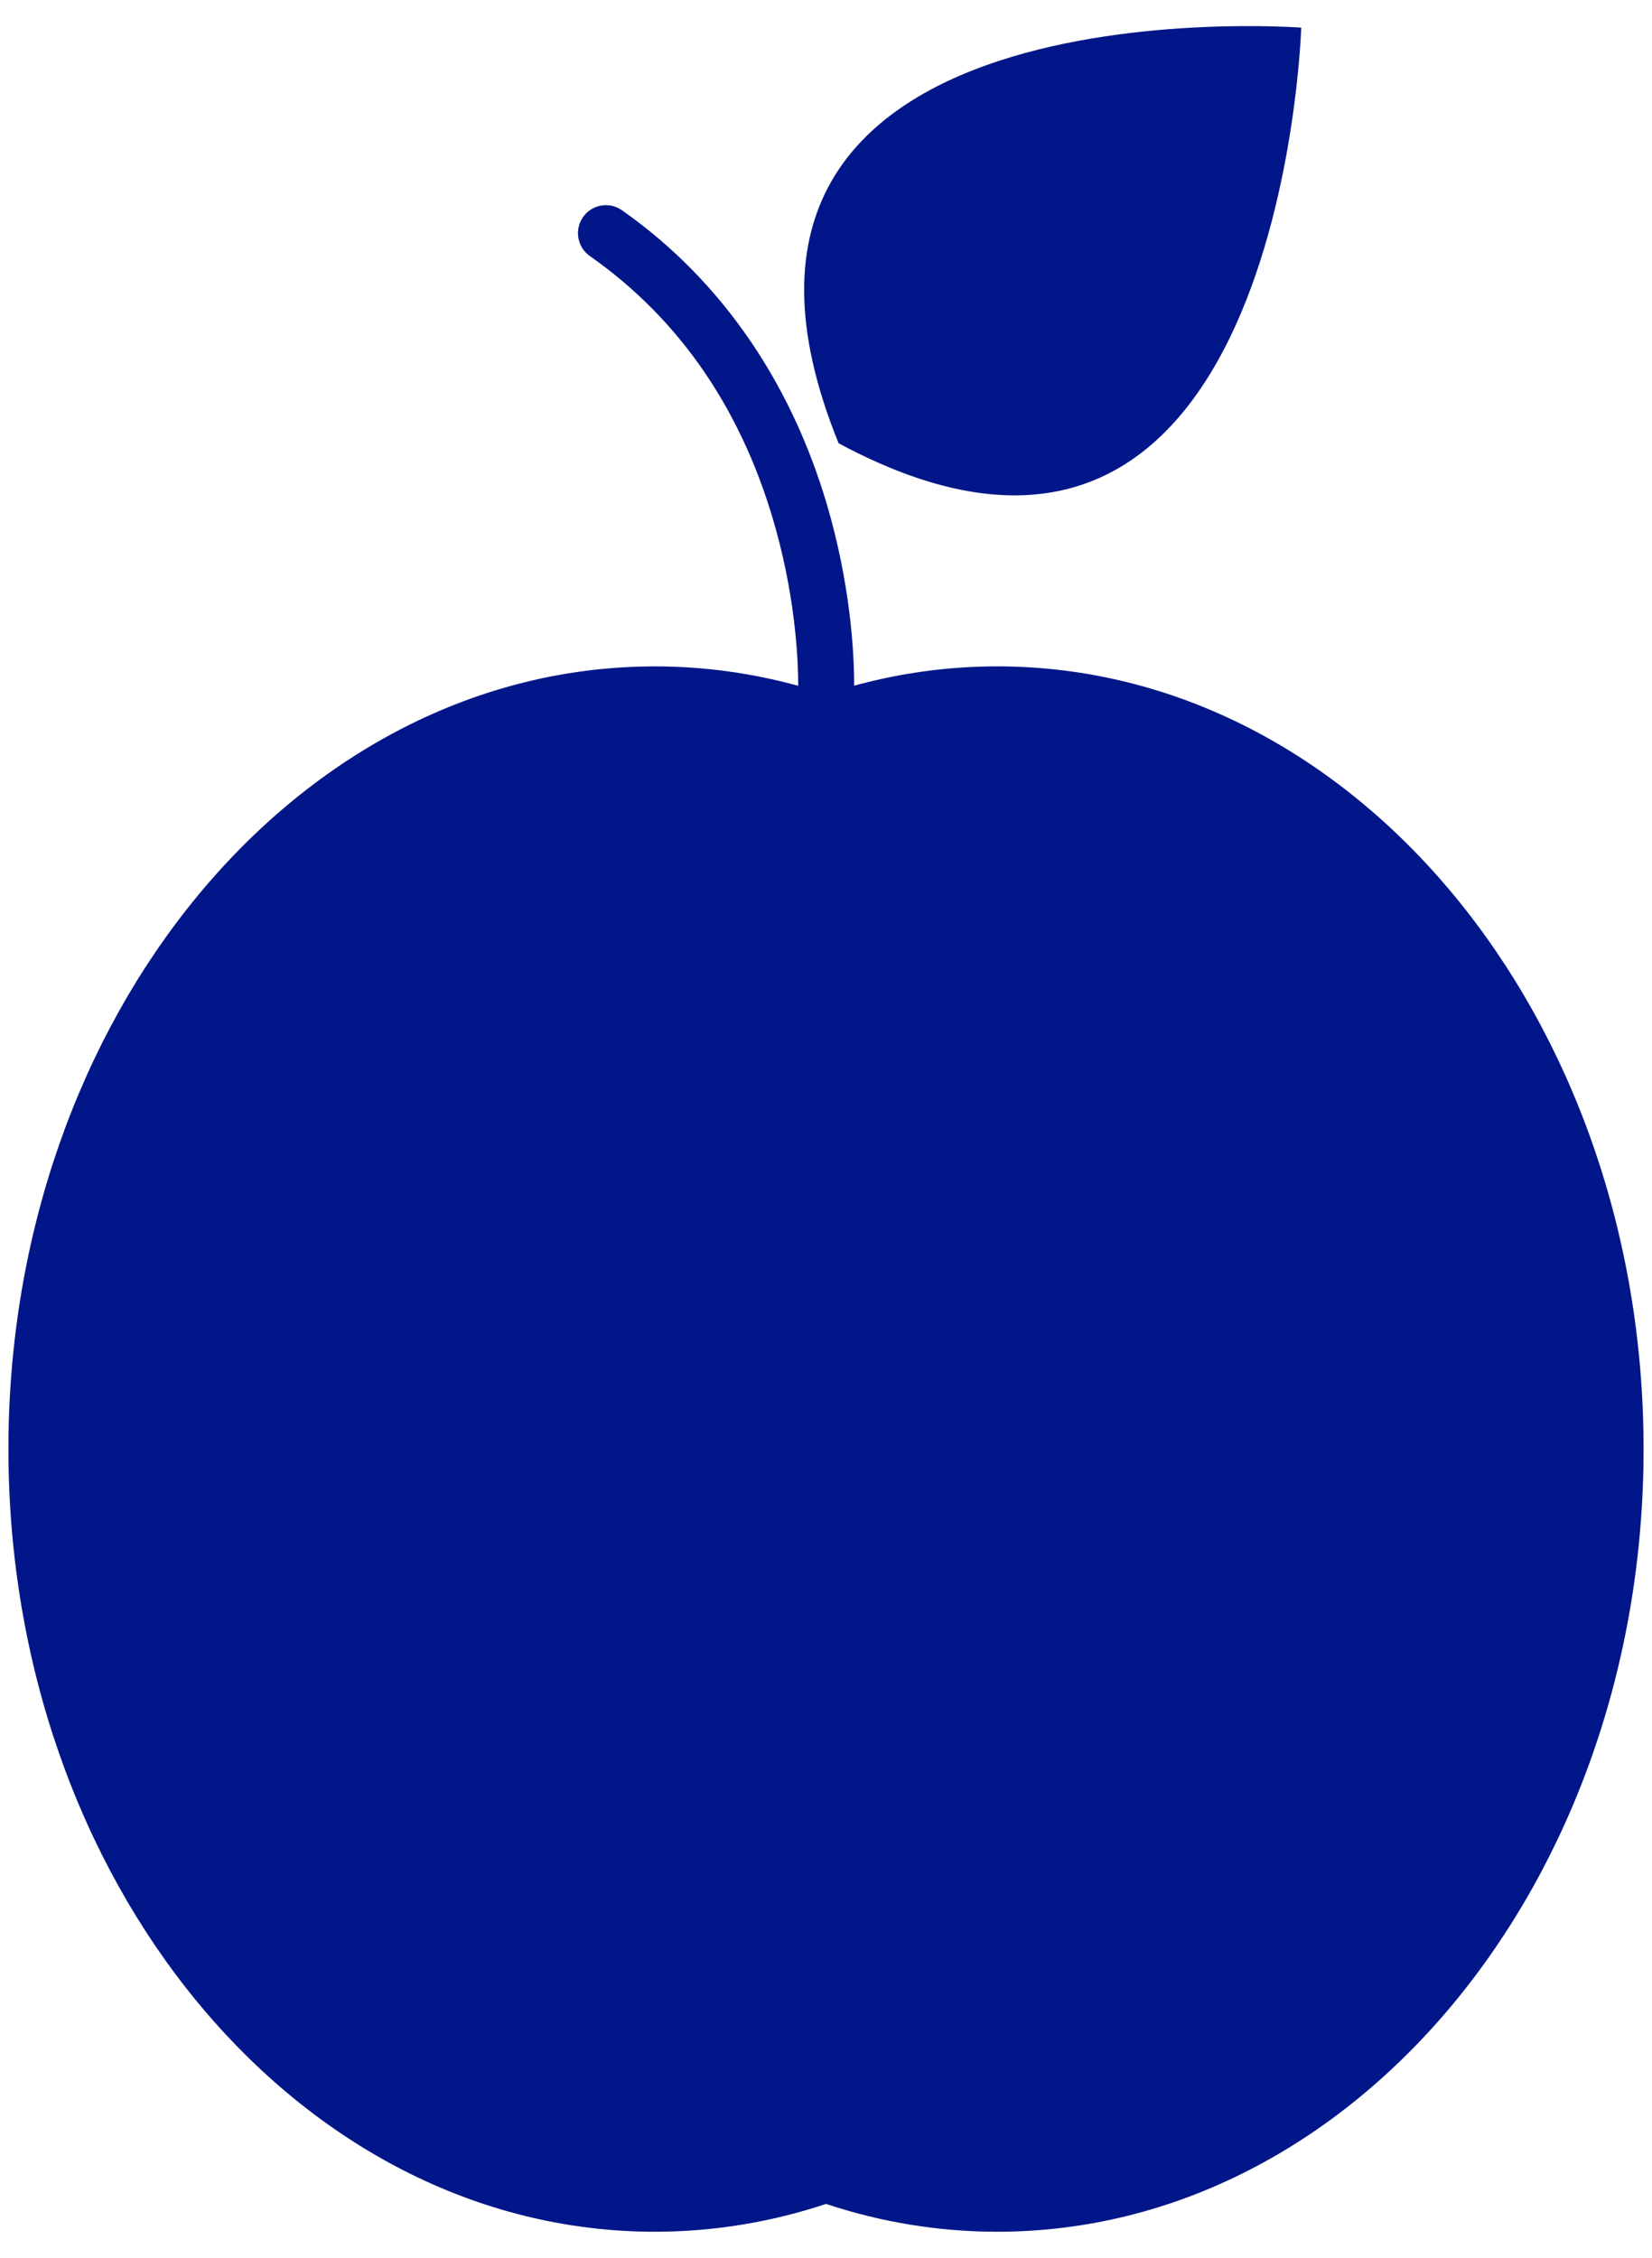
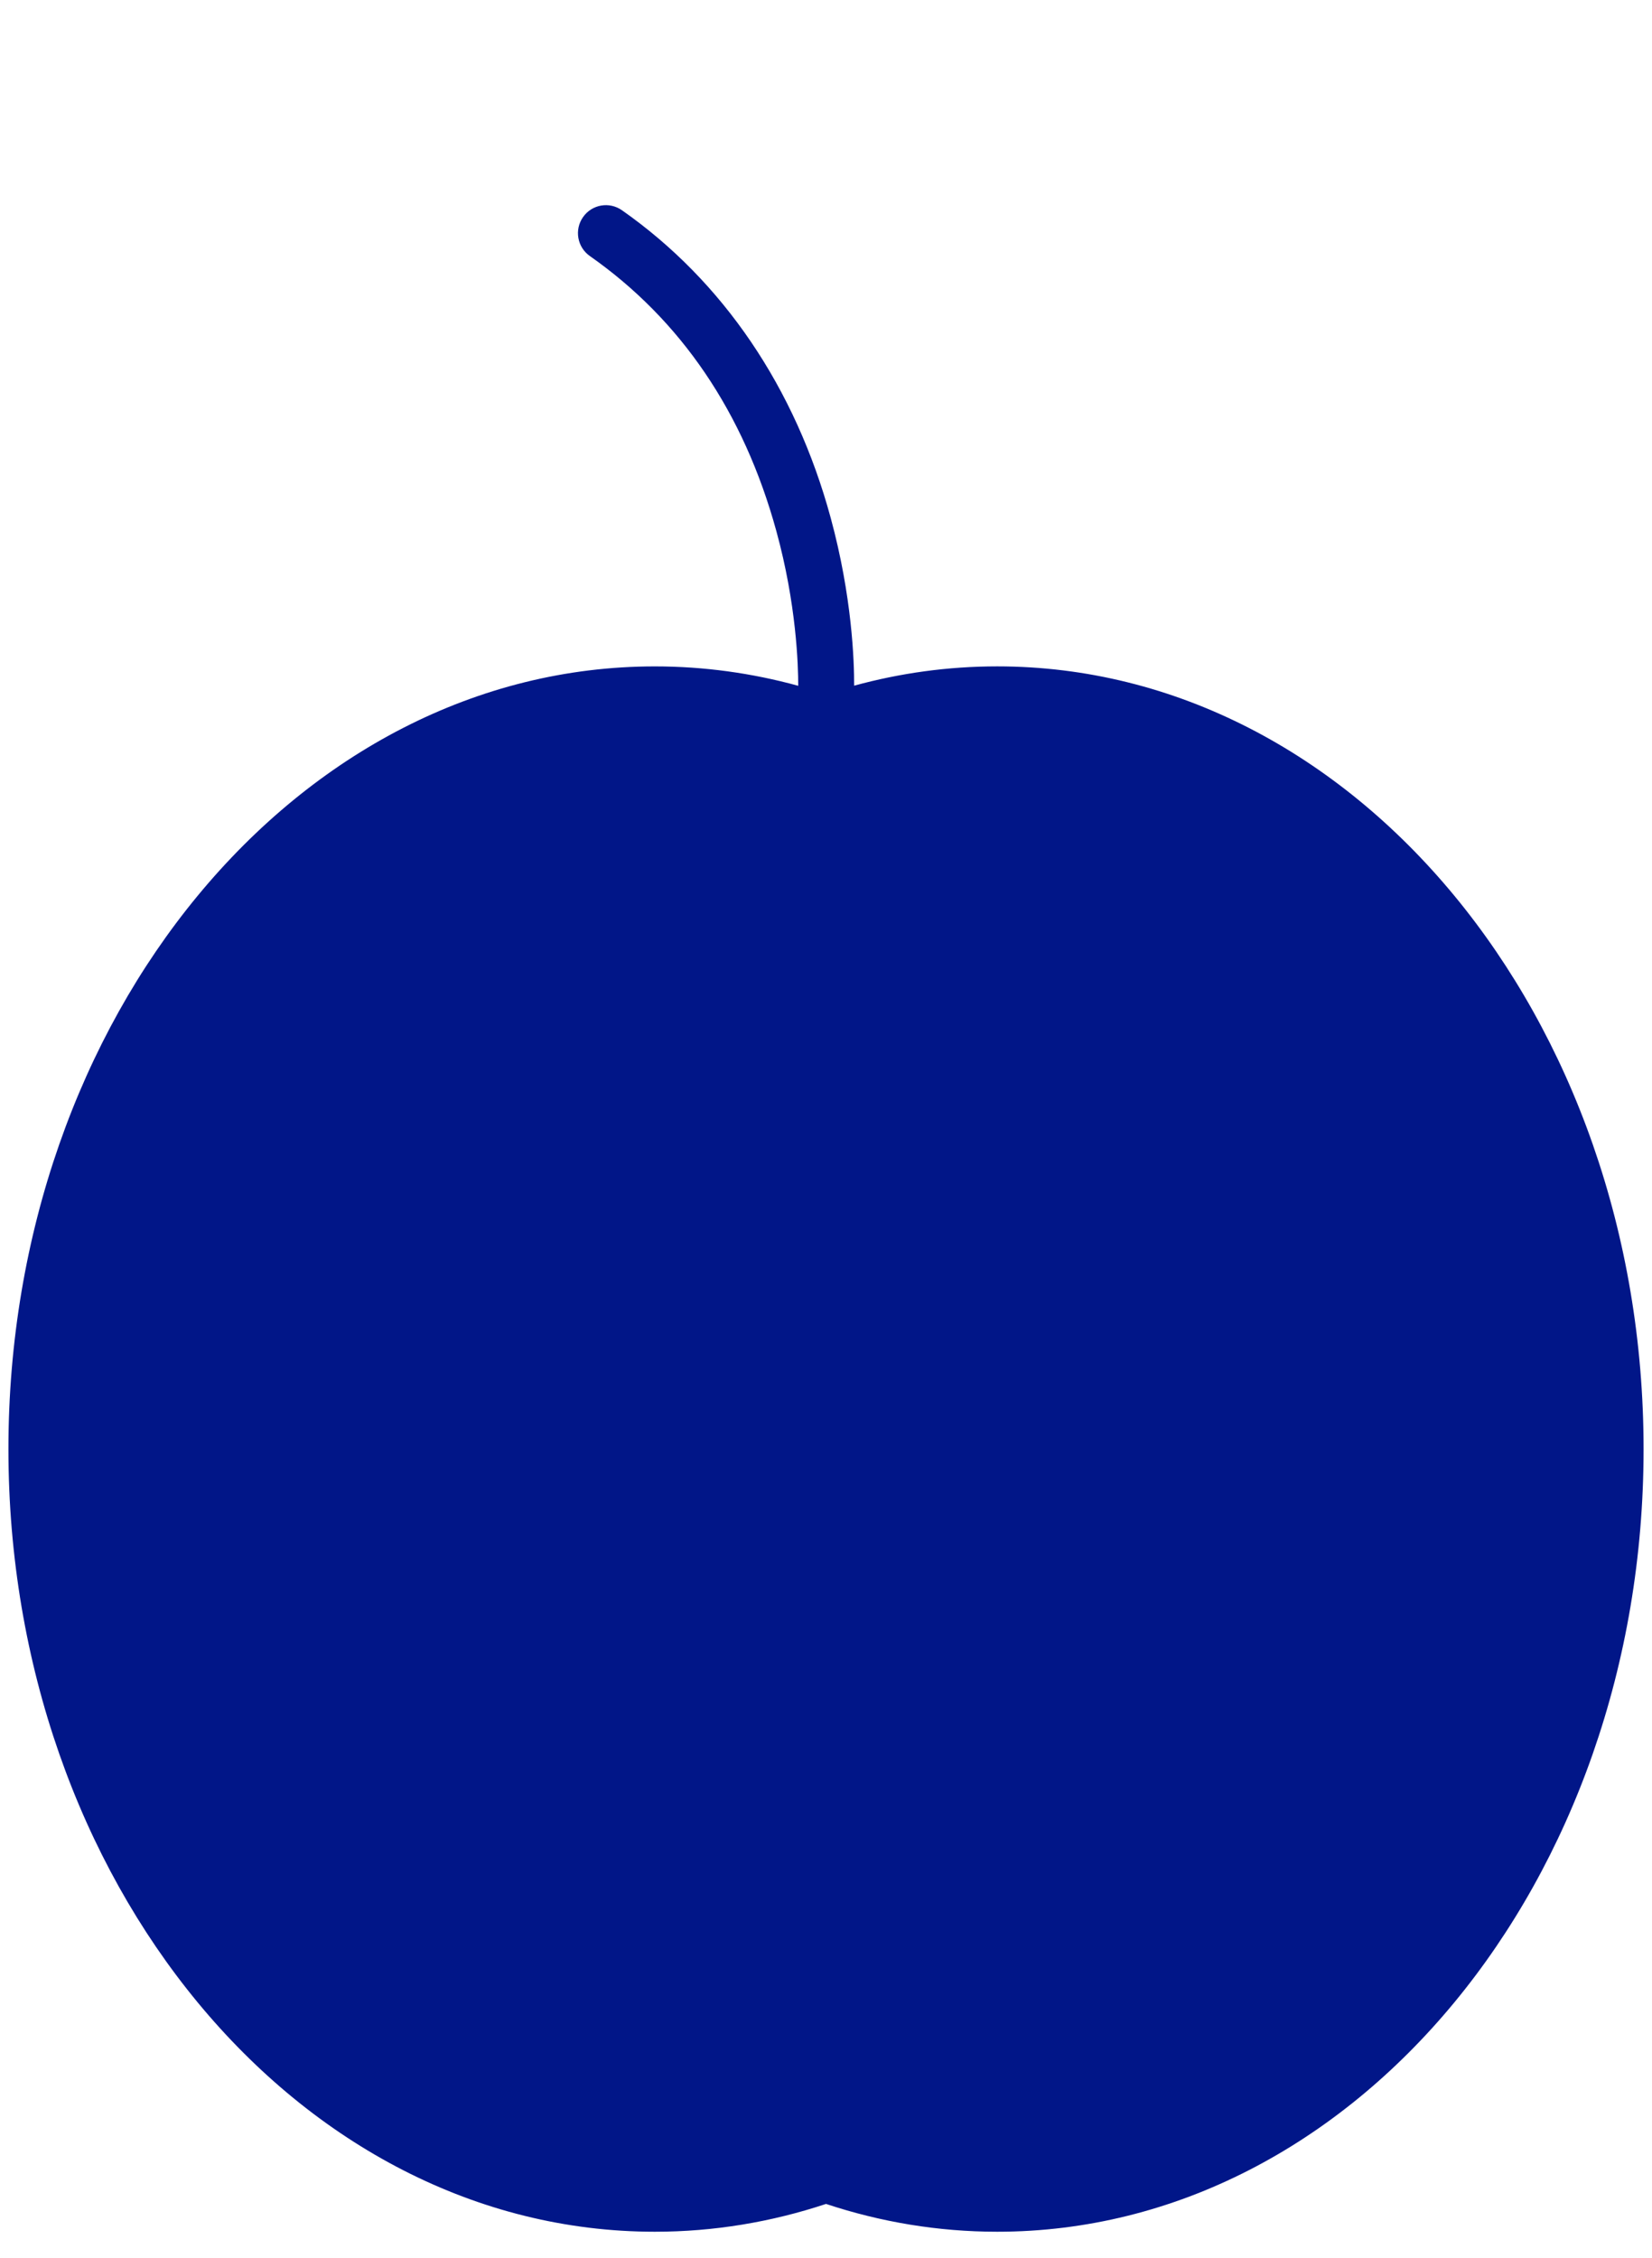
<svg xmlns="http://www.w3.org/2000/svg" width="60px" height="82px" viewBox="0 0 60 82" version="1.1">
  <title>abricot</title>
  <desc>Created with Sketch.</desc>
  <defs />
  <g id="Page-1" stroke="none" stroke-width="1" fill="none" fill-rule="evenodd">
    <g id="abricot" transform="translate(-20, -9)">
-       <rect id="Rectangle-path" x="0" y="0" width="100" height="100" />
      <g id="Group" transform="translate(20, 9)" fill="#011688" fill-rule="nonzero">
        <path d="M36.219,24.202 C34.434,24.202 32.694,24.445 31.022,24.903 C31.026,24.032 30.95,21.672 30.171,18.81 C28.884,14.077 26.262,10.212 22.589,7.636 C22.13,7.314 21.497,7.424 21.176,7.884 C20.854,8.343 20.964,8.977 21.423,9.299 C24.733,11.621 27.012,14.978 28.194,19.279 C28.928,21.944 28.992,24.171 28.991,24.907 C27.315,24.447 25.573,24.203 23.783,24.203 C10.817,24.203 0.306,36.93 0.306,52.629 C0.306,68.328 10.817,81.054 23.783,81.054 C25.935,81.054 28.02,80.701 30.001,80.044 C31.981,80.701 34.067,81.054 36.219,81.054 C49.184,81.054 59.694,68.328 59.694,52.629 C59.694,36.93 49.184,24.202 36.219,24.202 Z" id="Shape" />
-         <path d="M30.458,16.099 C30.458,16.099 30.458,16.099 30.458,16.099 C46.531,24.735 47.26,1.022 47.26,1.004 C47.242,1.003 23.588,-0.805 30.458,16.099 Z" id="Shape" />
      </g>
    </g>
  </g>
</svg>